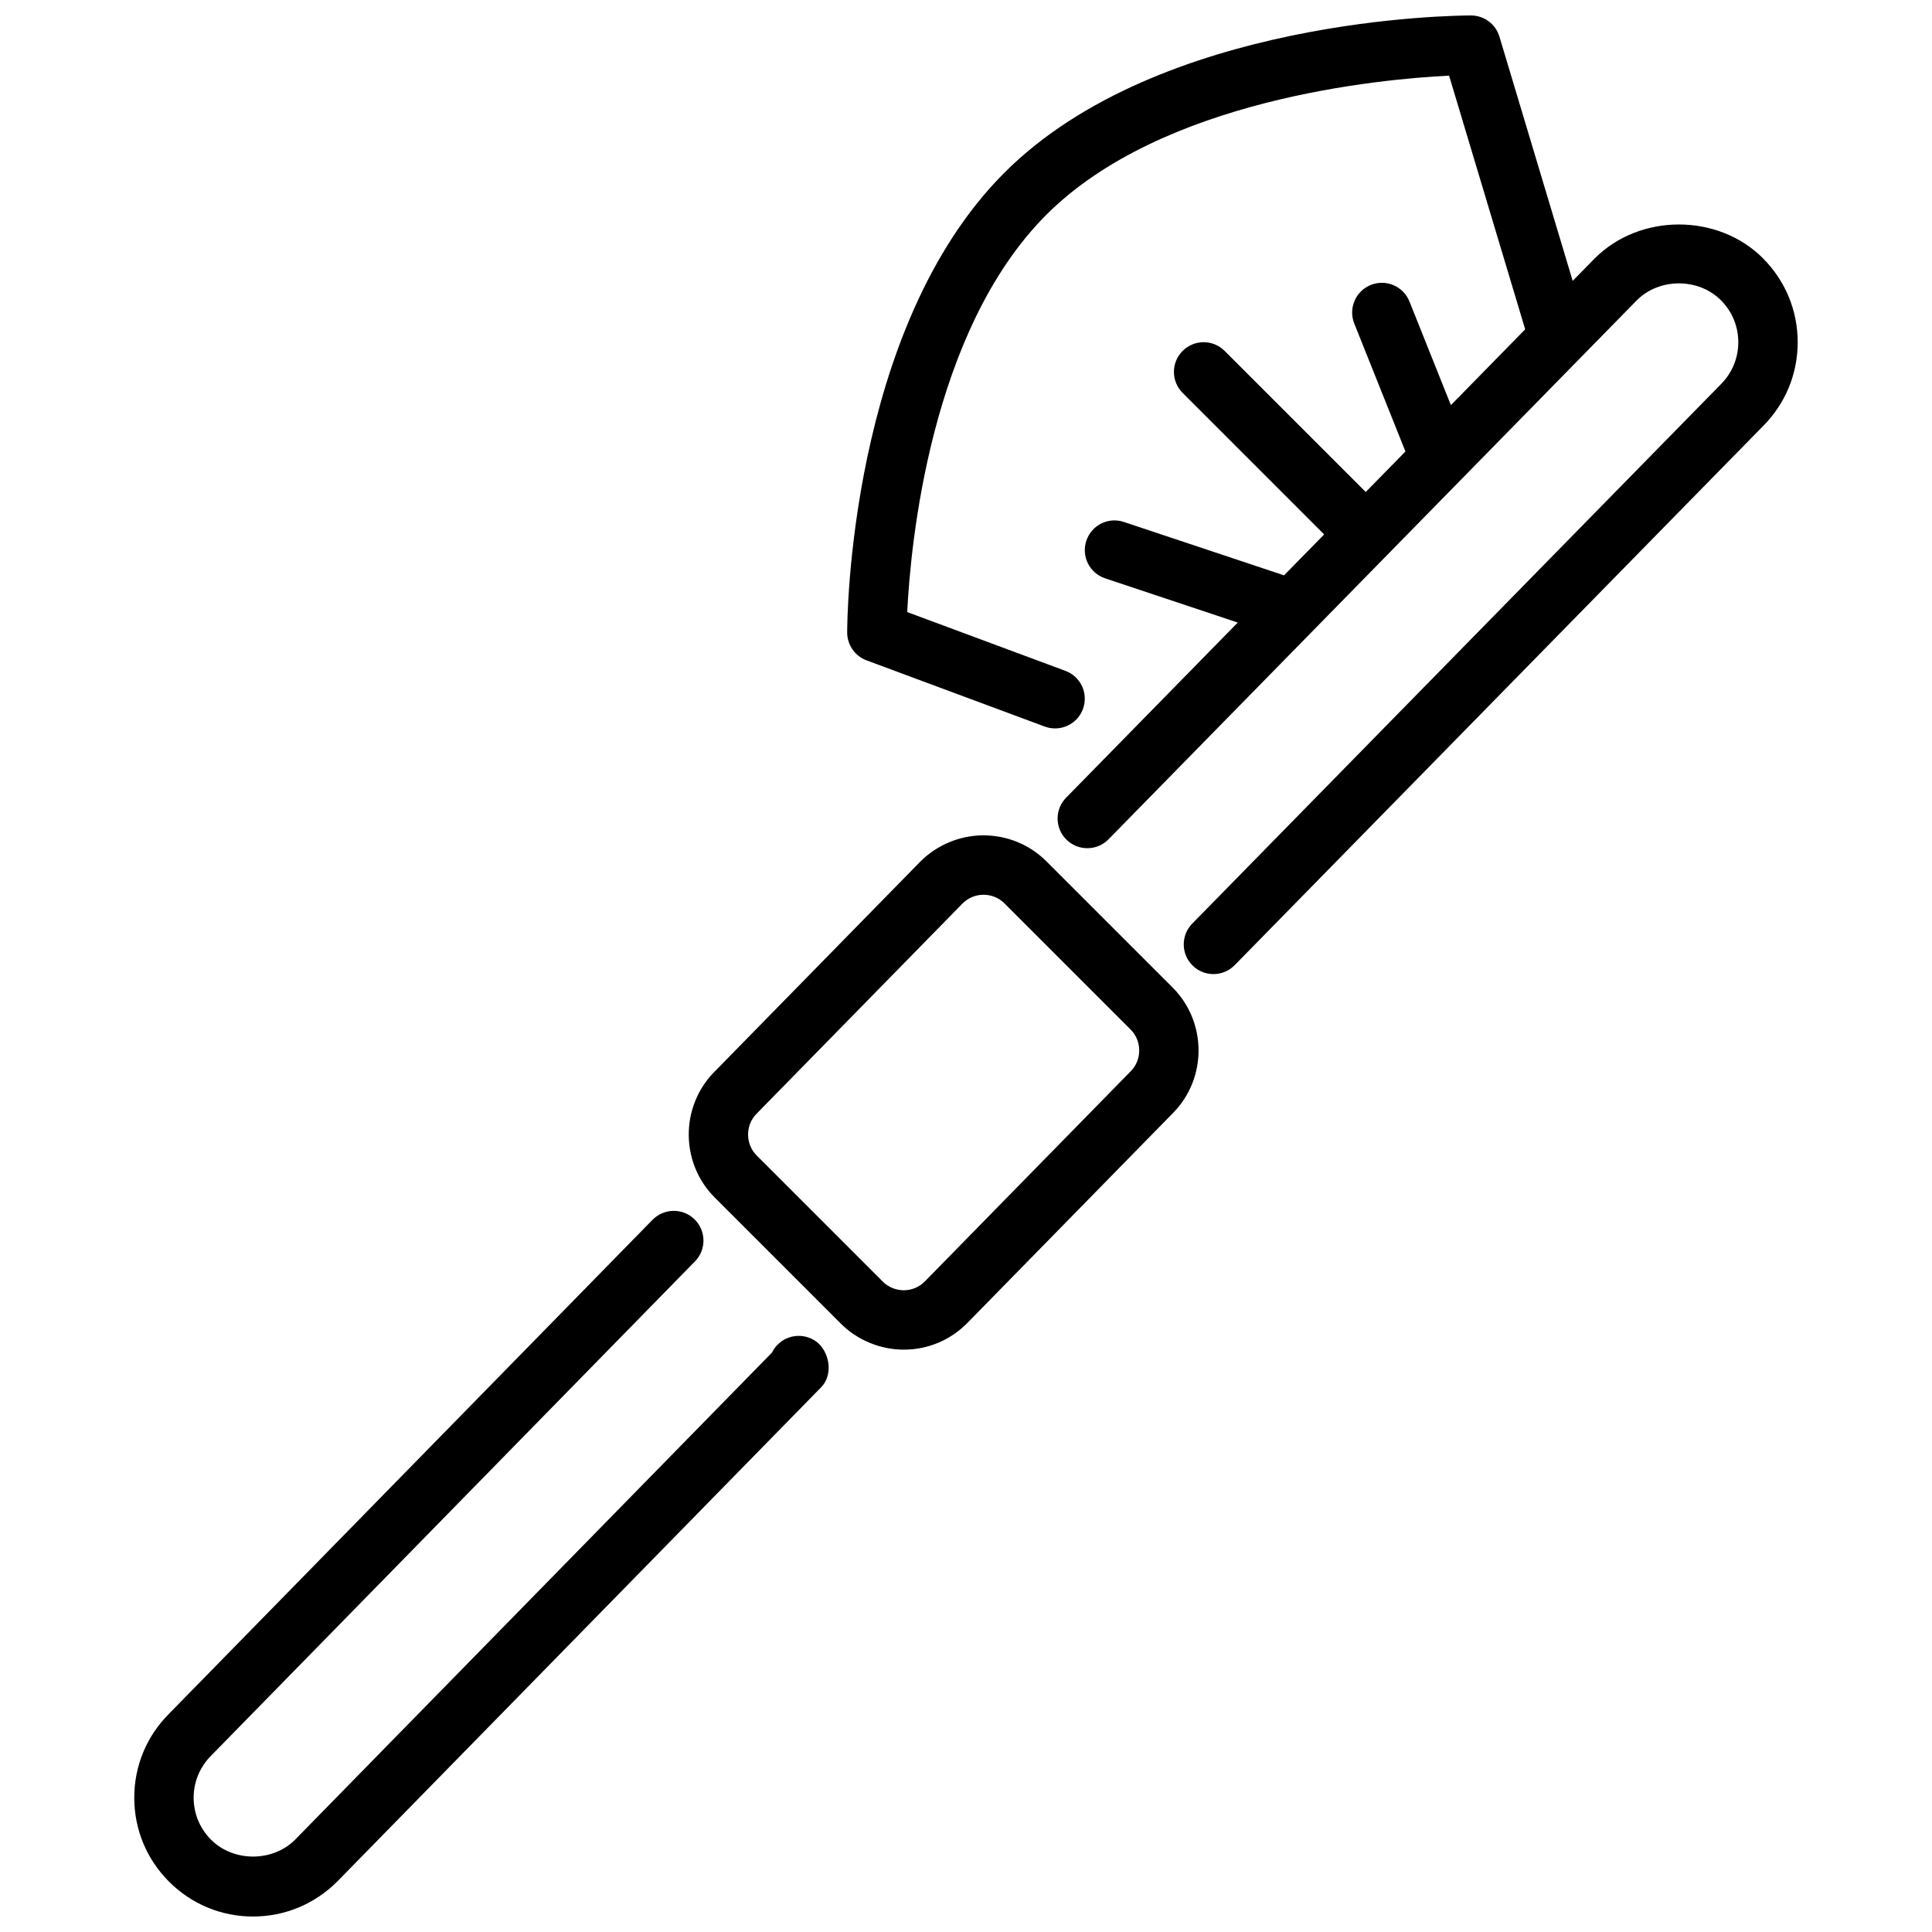
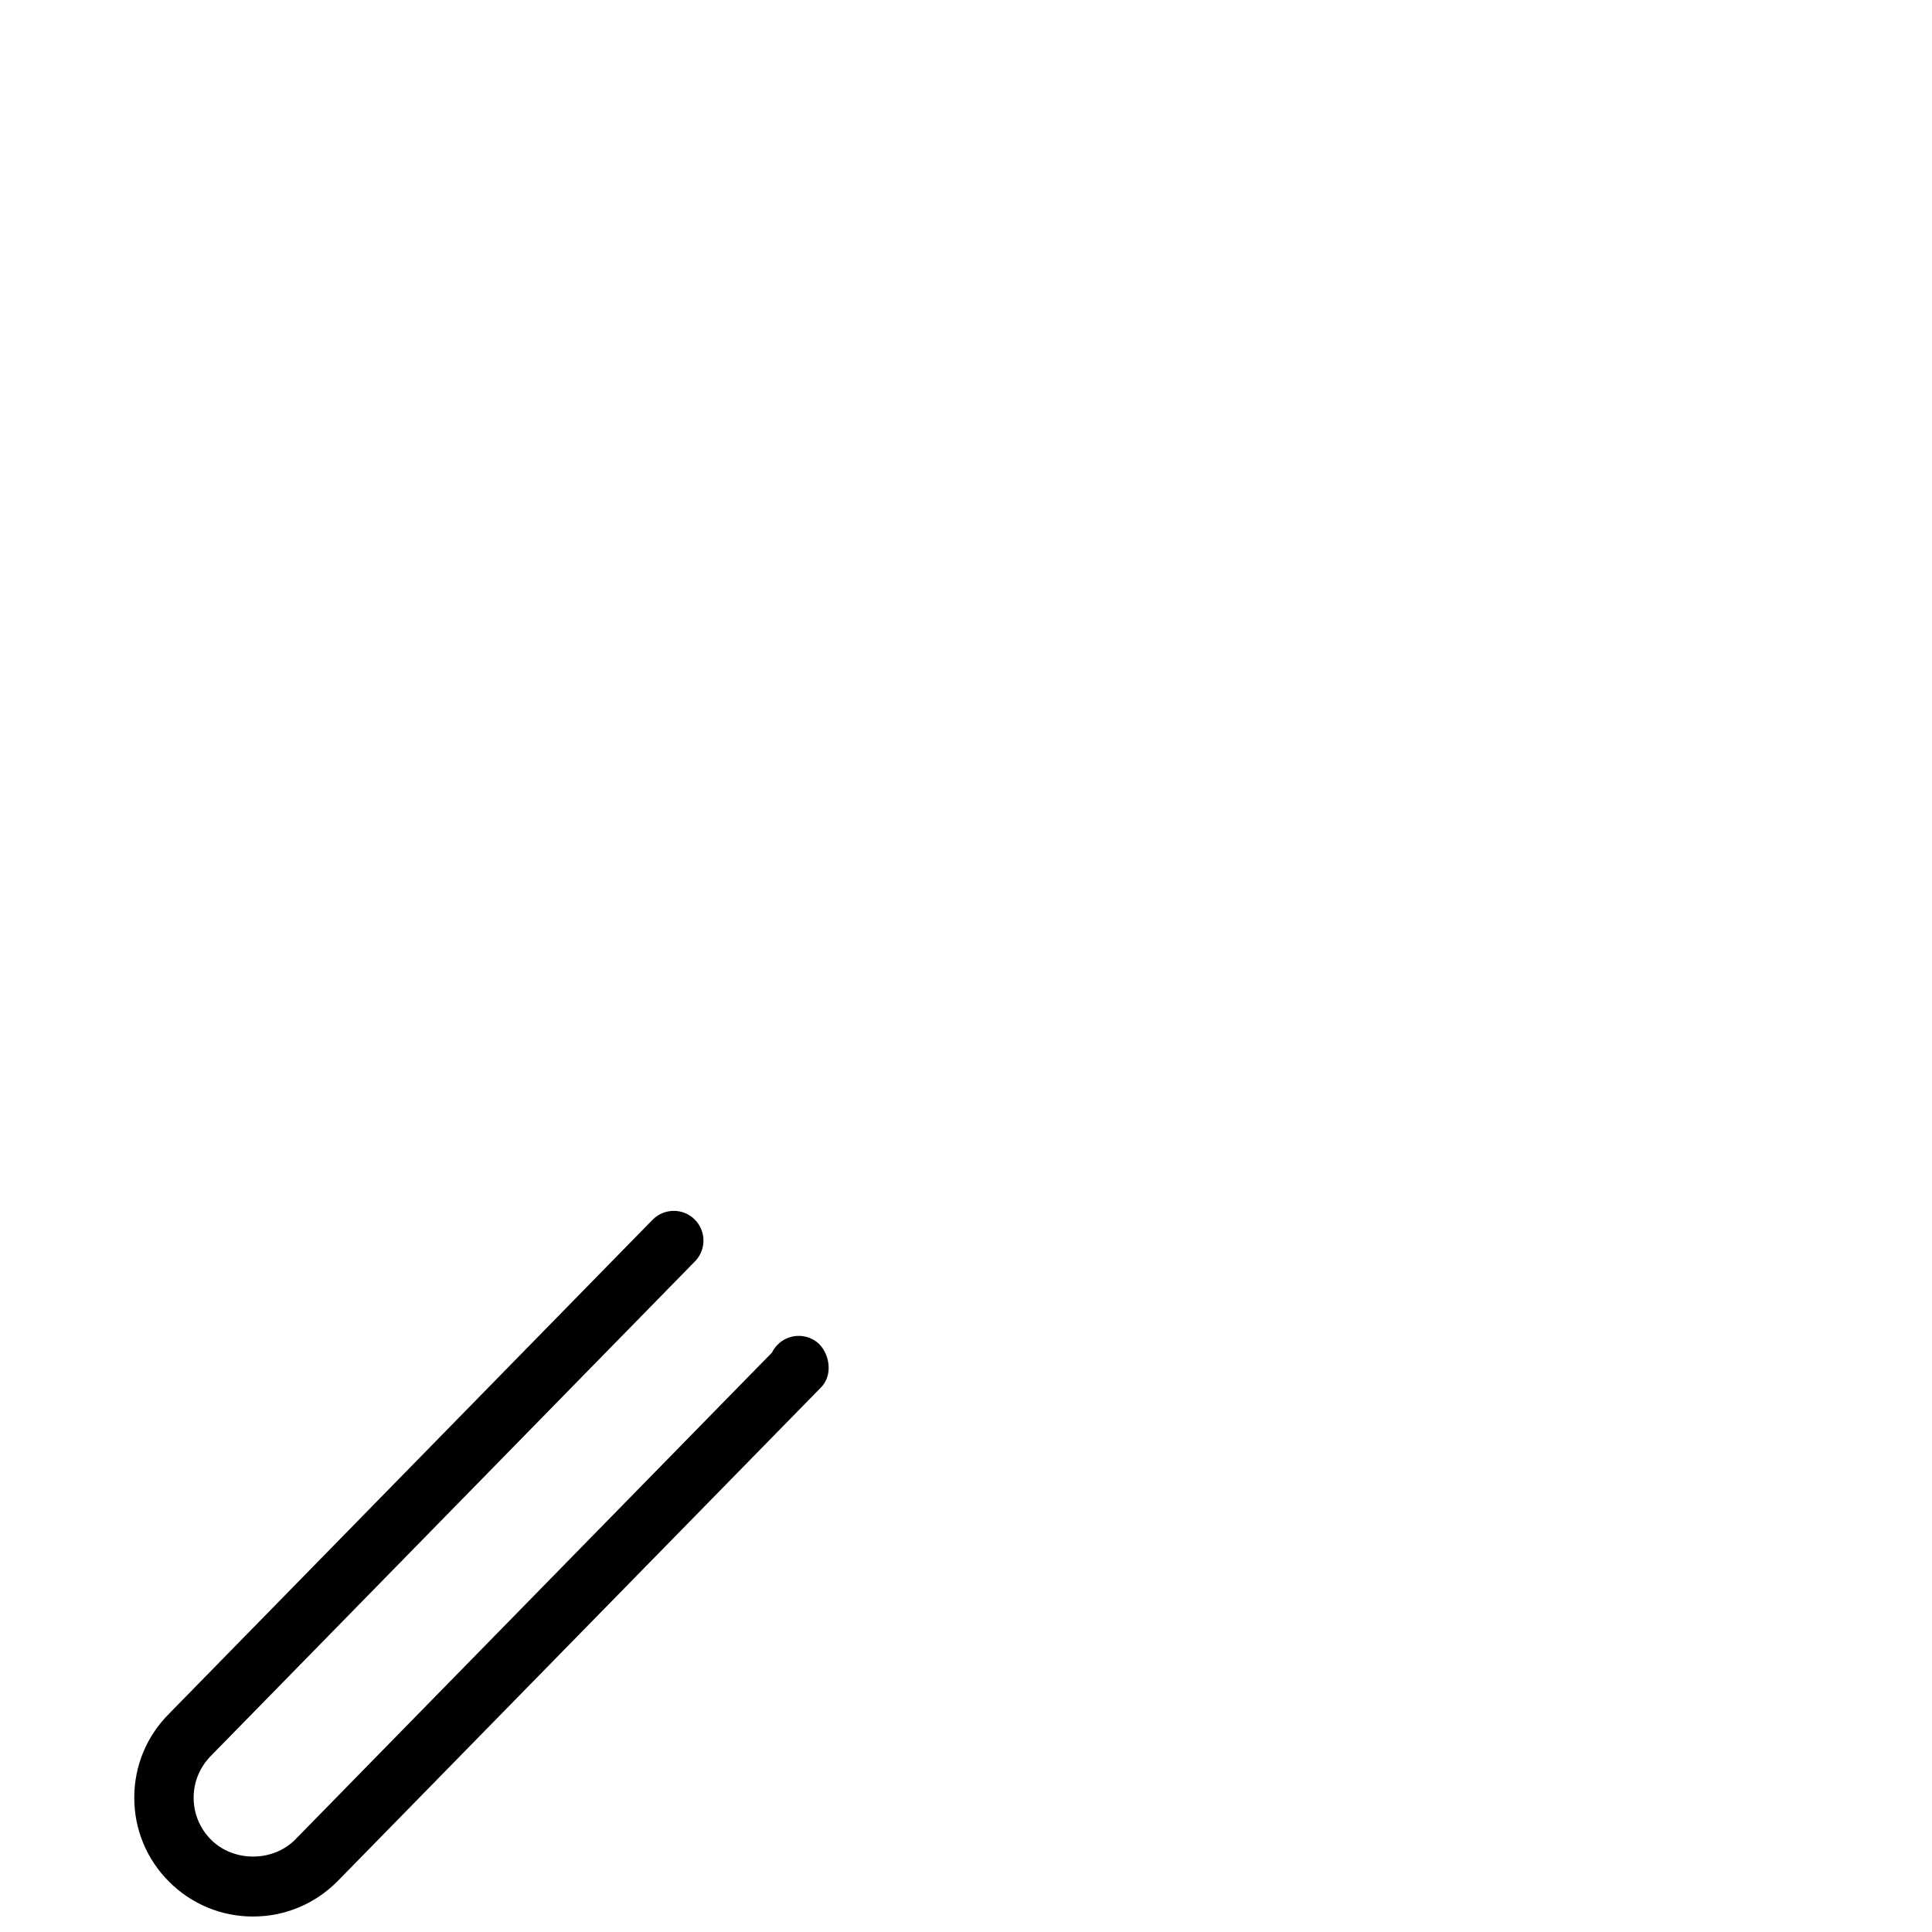
<svg xmlns="http://www.w3.org/2000/svg" width="800px" height="800px" version="1.1" viewBox="144 144 512 512">
  <defs>
    <clipPath id="b">
      <path d="m179 464h185v187.9h-185z" />
    </clipPath>
    <clipPath id="a">
-       <path d="m368 148.09h253v254.91h-253z" />
-     </clipPath>
+       </clipPath>
  </defs>
-   <path d="m383.5 501.67c-6.211 0-12.297-2.519-16.695-6.918l-33.395-33.395c-9.117-9.117-9.188-24.027-0.164-33.234l54.531-55.672c4.394-4.473 10.5-7.055 16.758-7.078 6.406 0 12.344 2.457 16.809 6.918l33.395 33.395c9.117 9.117 9.195 24.016 0.172 33.219l-54.531 55.672c-4.441 4.527-10.383 7.055-16.734 7.094h-0.148zm21.145-120.55c-2.133 0-4.156 0.867-5.613 2.363l-54.539 55.672c-3.016 3.07-2.992 8.039 0.047 11.074l33.395 33.395c1.473 1.473 3.496 2.305 5.566 2.305h0.094c2.07-0.016 4.062-0.859 5.535-2.379l54.539-55.672c3.008-3.062 2.977-8.031-0.062-11.059l-33.395-33.395c-1.488-1.48-3.465-2.305-5.566-2.305z" />
  <g clip-path="url(#b)">
    <path d="m211.07 651.9c-8.406 0-16.312-3.273-22.262-9.227-5.953-5.945-9.227-13.855-9.227-22.262s3.273-16.32 9.227-22.262l128.12-130.89c3.055-3.102 8.039-3.164 11.133-0.125 3.109 3.047 3.156 8.031 0.125 11.133l-128.19 130.95c-3.039 3.039-4.676 6.992-4.676 11.195s1.637 8.156 4.613 11.133c5.953 5.953 16.312 5.953 22.262 0l126.39-129.1c0.332-0.676 0.762-1.316 1.301-1.898 2.945-3.188 7.926-3.387 11.125-0.441 3.047 3.047 3.613 8.453 0.598 11.539l-128.22 130.96c-6.016 6.016-13.918 9.289-22.324 9.289z" />
  </g>
  <g clip-path="url(#a)">
    <path d="m611.19 212.43c-11.902-11.902-32.574-11.957-44.578 0.055l-5.832 5.953-19.414-64.727c-1-3.328-4.062-5.613-7.535-5.613h-0.031c-3.707 0-82.484 0.512-123.62 41.668-41.188 41.188-41.668 118.57-41.668 121.85s2.047 6.234 5.125 7.383l47.23 17.547c0.906 0.34 1.828 0.488 2.746 0.488 3.195 0 6.203-1.961 7.375-5.125 1.512-4.086-0.559-8.613-4.637-10.125l-41.926-15.578c0.867-17.695 6.07-74.492 36.879-105.3 30.645-30.645 88.309-35.945 106.72-36.863l20.168 67.234-19.688 20.09-10.98-27.465c-1.613-4.047-6.227-6.008-10.234-4.394-4.039 1.613-6.008 6.195-4.394 10.234l13.562 33.906-10.523 10.738-37.391-37.391c-3.078-3.078-8.055-3.078-11.133 0s-3.078 8.055 0 11.133l37.504 37.504-10.629 10.84-42.438-14.145c-4.156-1.395-8.582 0.852-9.957 4.977-1.379 4.125 0.852 8.59 4.977 9.957l35.156 11.723-45.492 46.414c-3.047 3.109-3 8.086 0.109 11.133 3.109 3.047 8.086 2.992 11.133-0.109l140.02-142.86c5.953-5.953 16.312-5.953 22.262 0 2.977 2.977 4.613 6.926 4.613 11.133 0 4.203-1.637 8.156-4.668 11.188l-140.04 142.88c-3.047 3.109-3 8.086 0.109 11.133 1.535 1.504 3.519 2.25 5.512 2.25 2.039 0 4.086-0.797 5.621-2.363l139.98-142.82c5.953-5.945 9.227-13.855 9.227-22.262s-3.273-16.32-9.227-22.262z" />
  </g>
</svg>